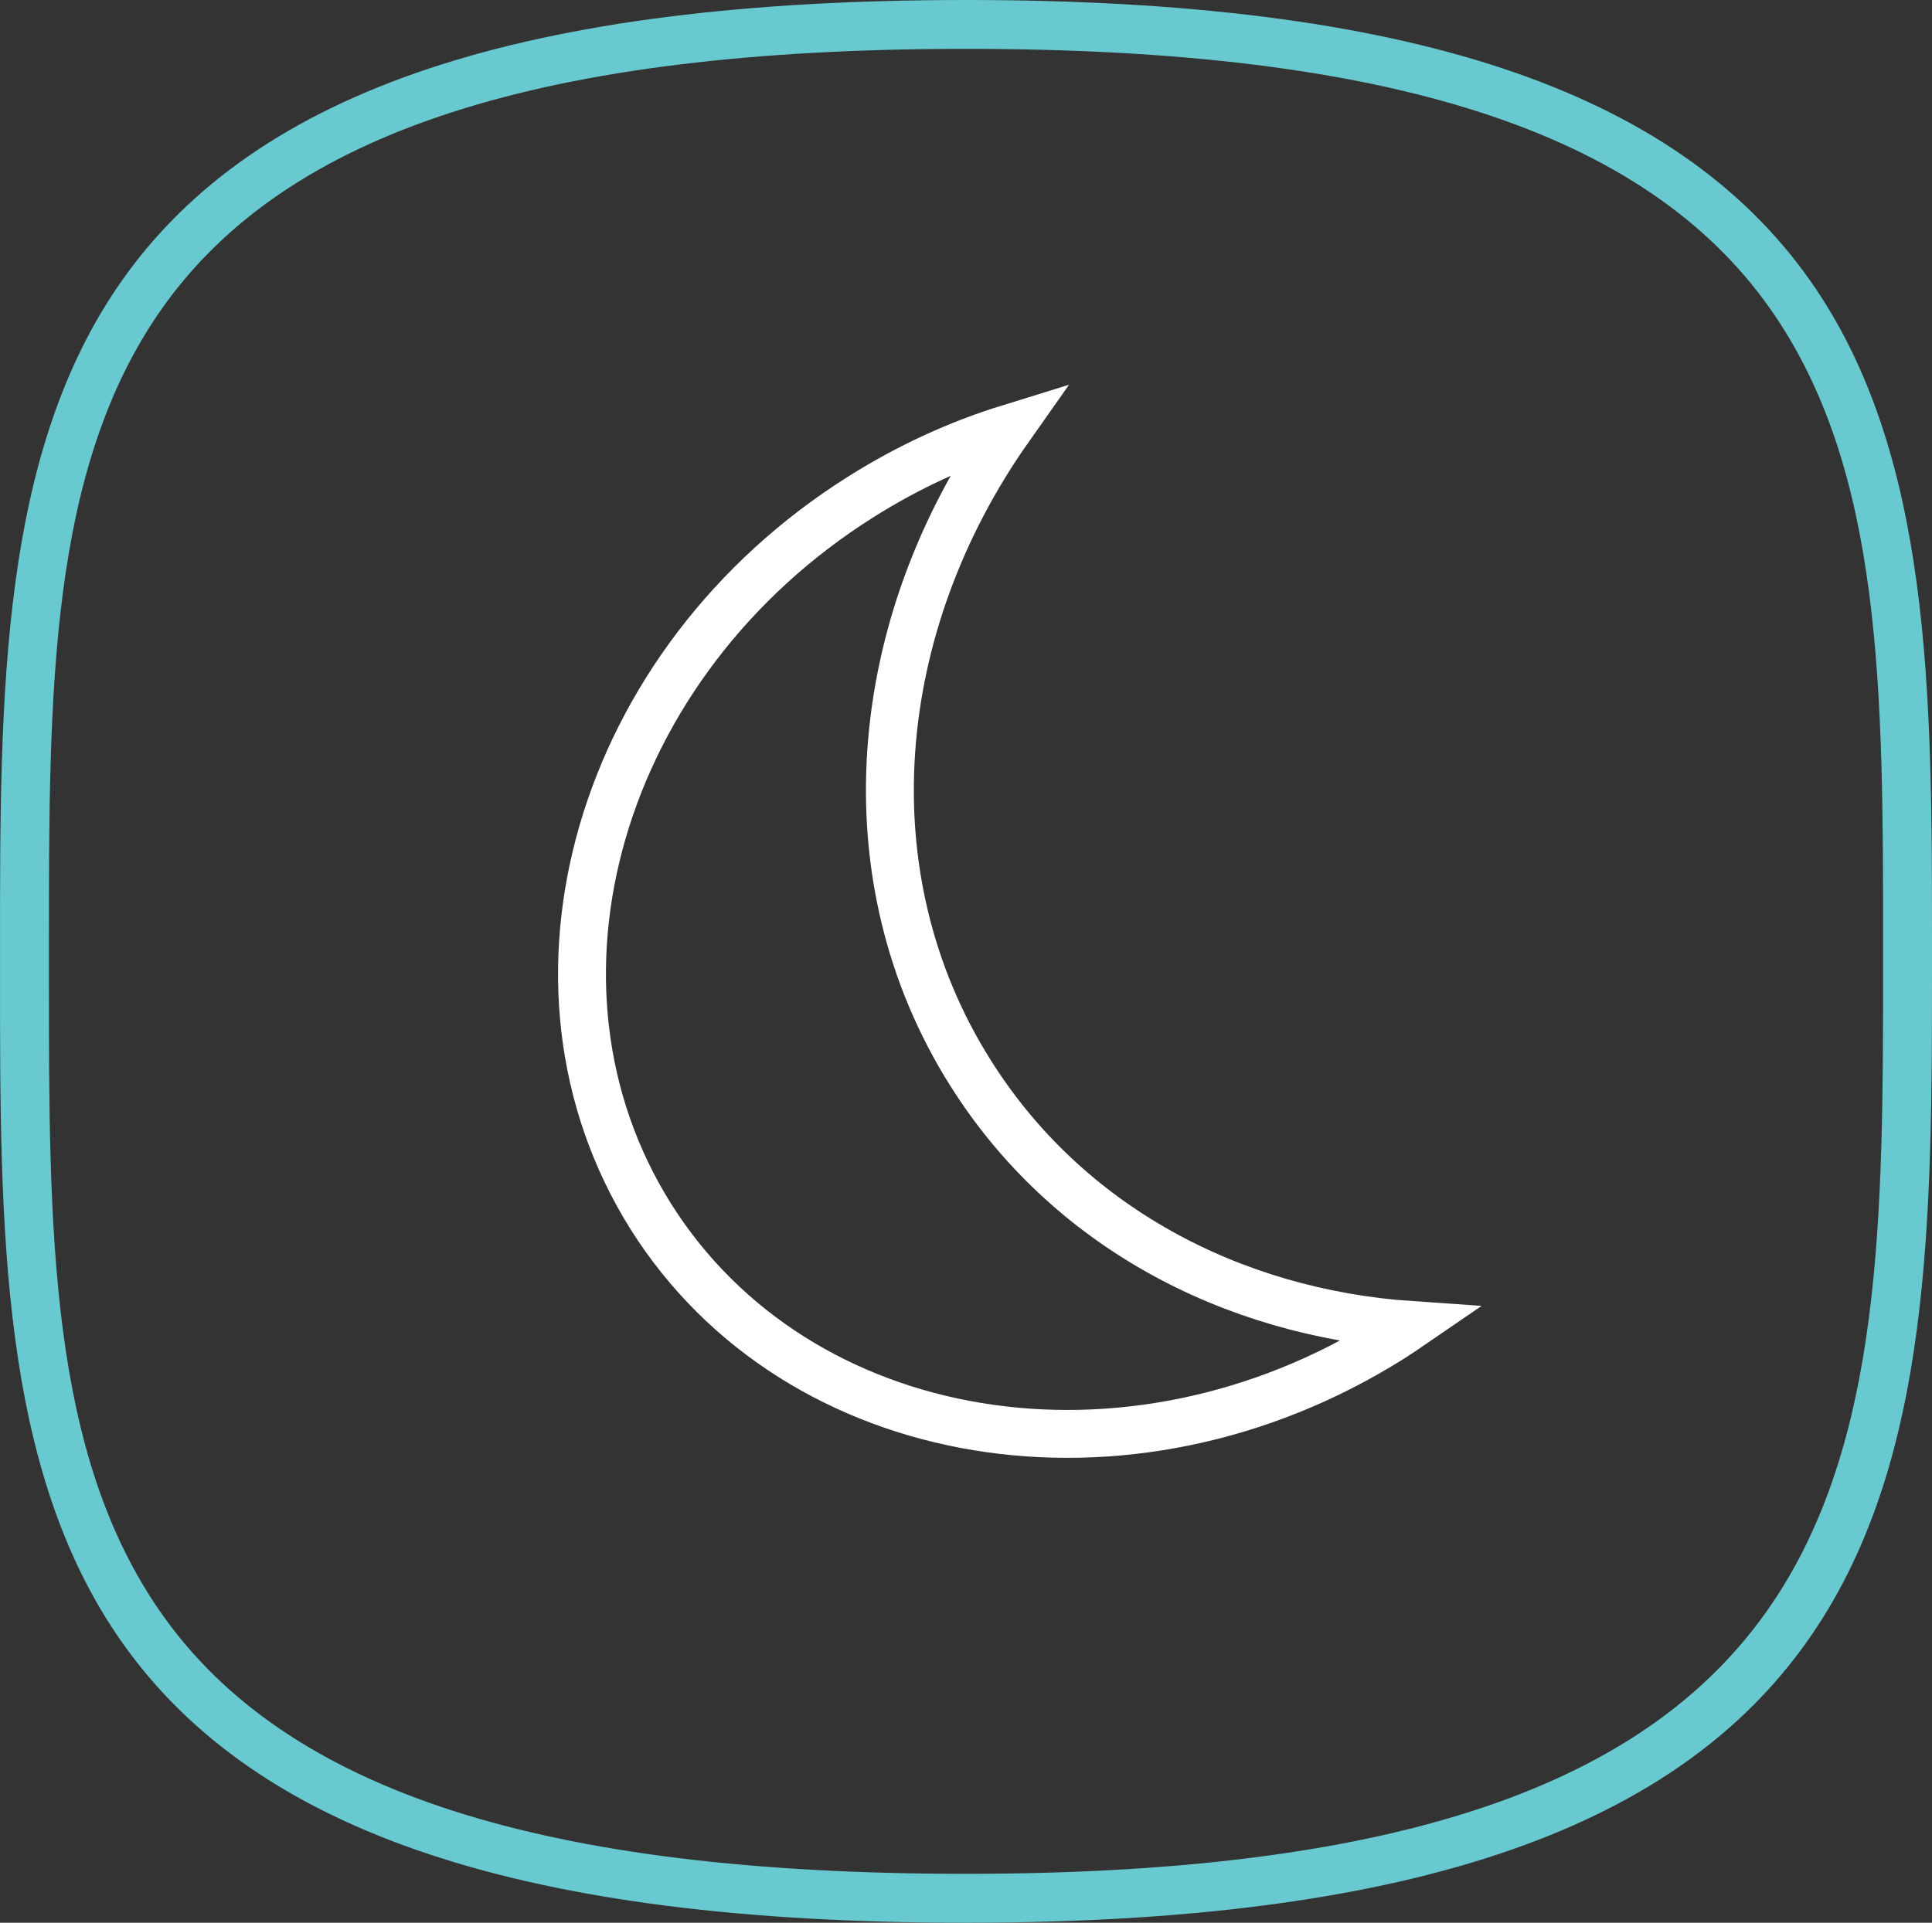
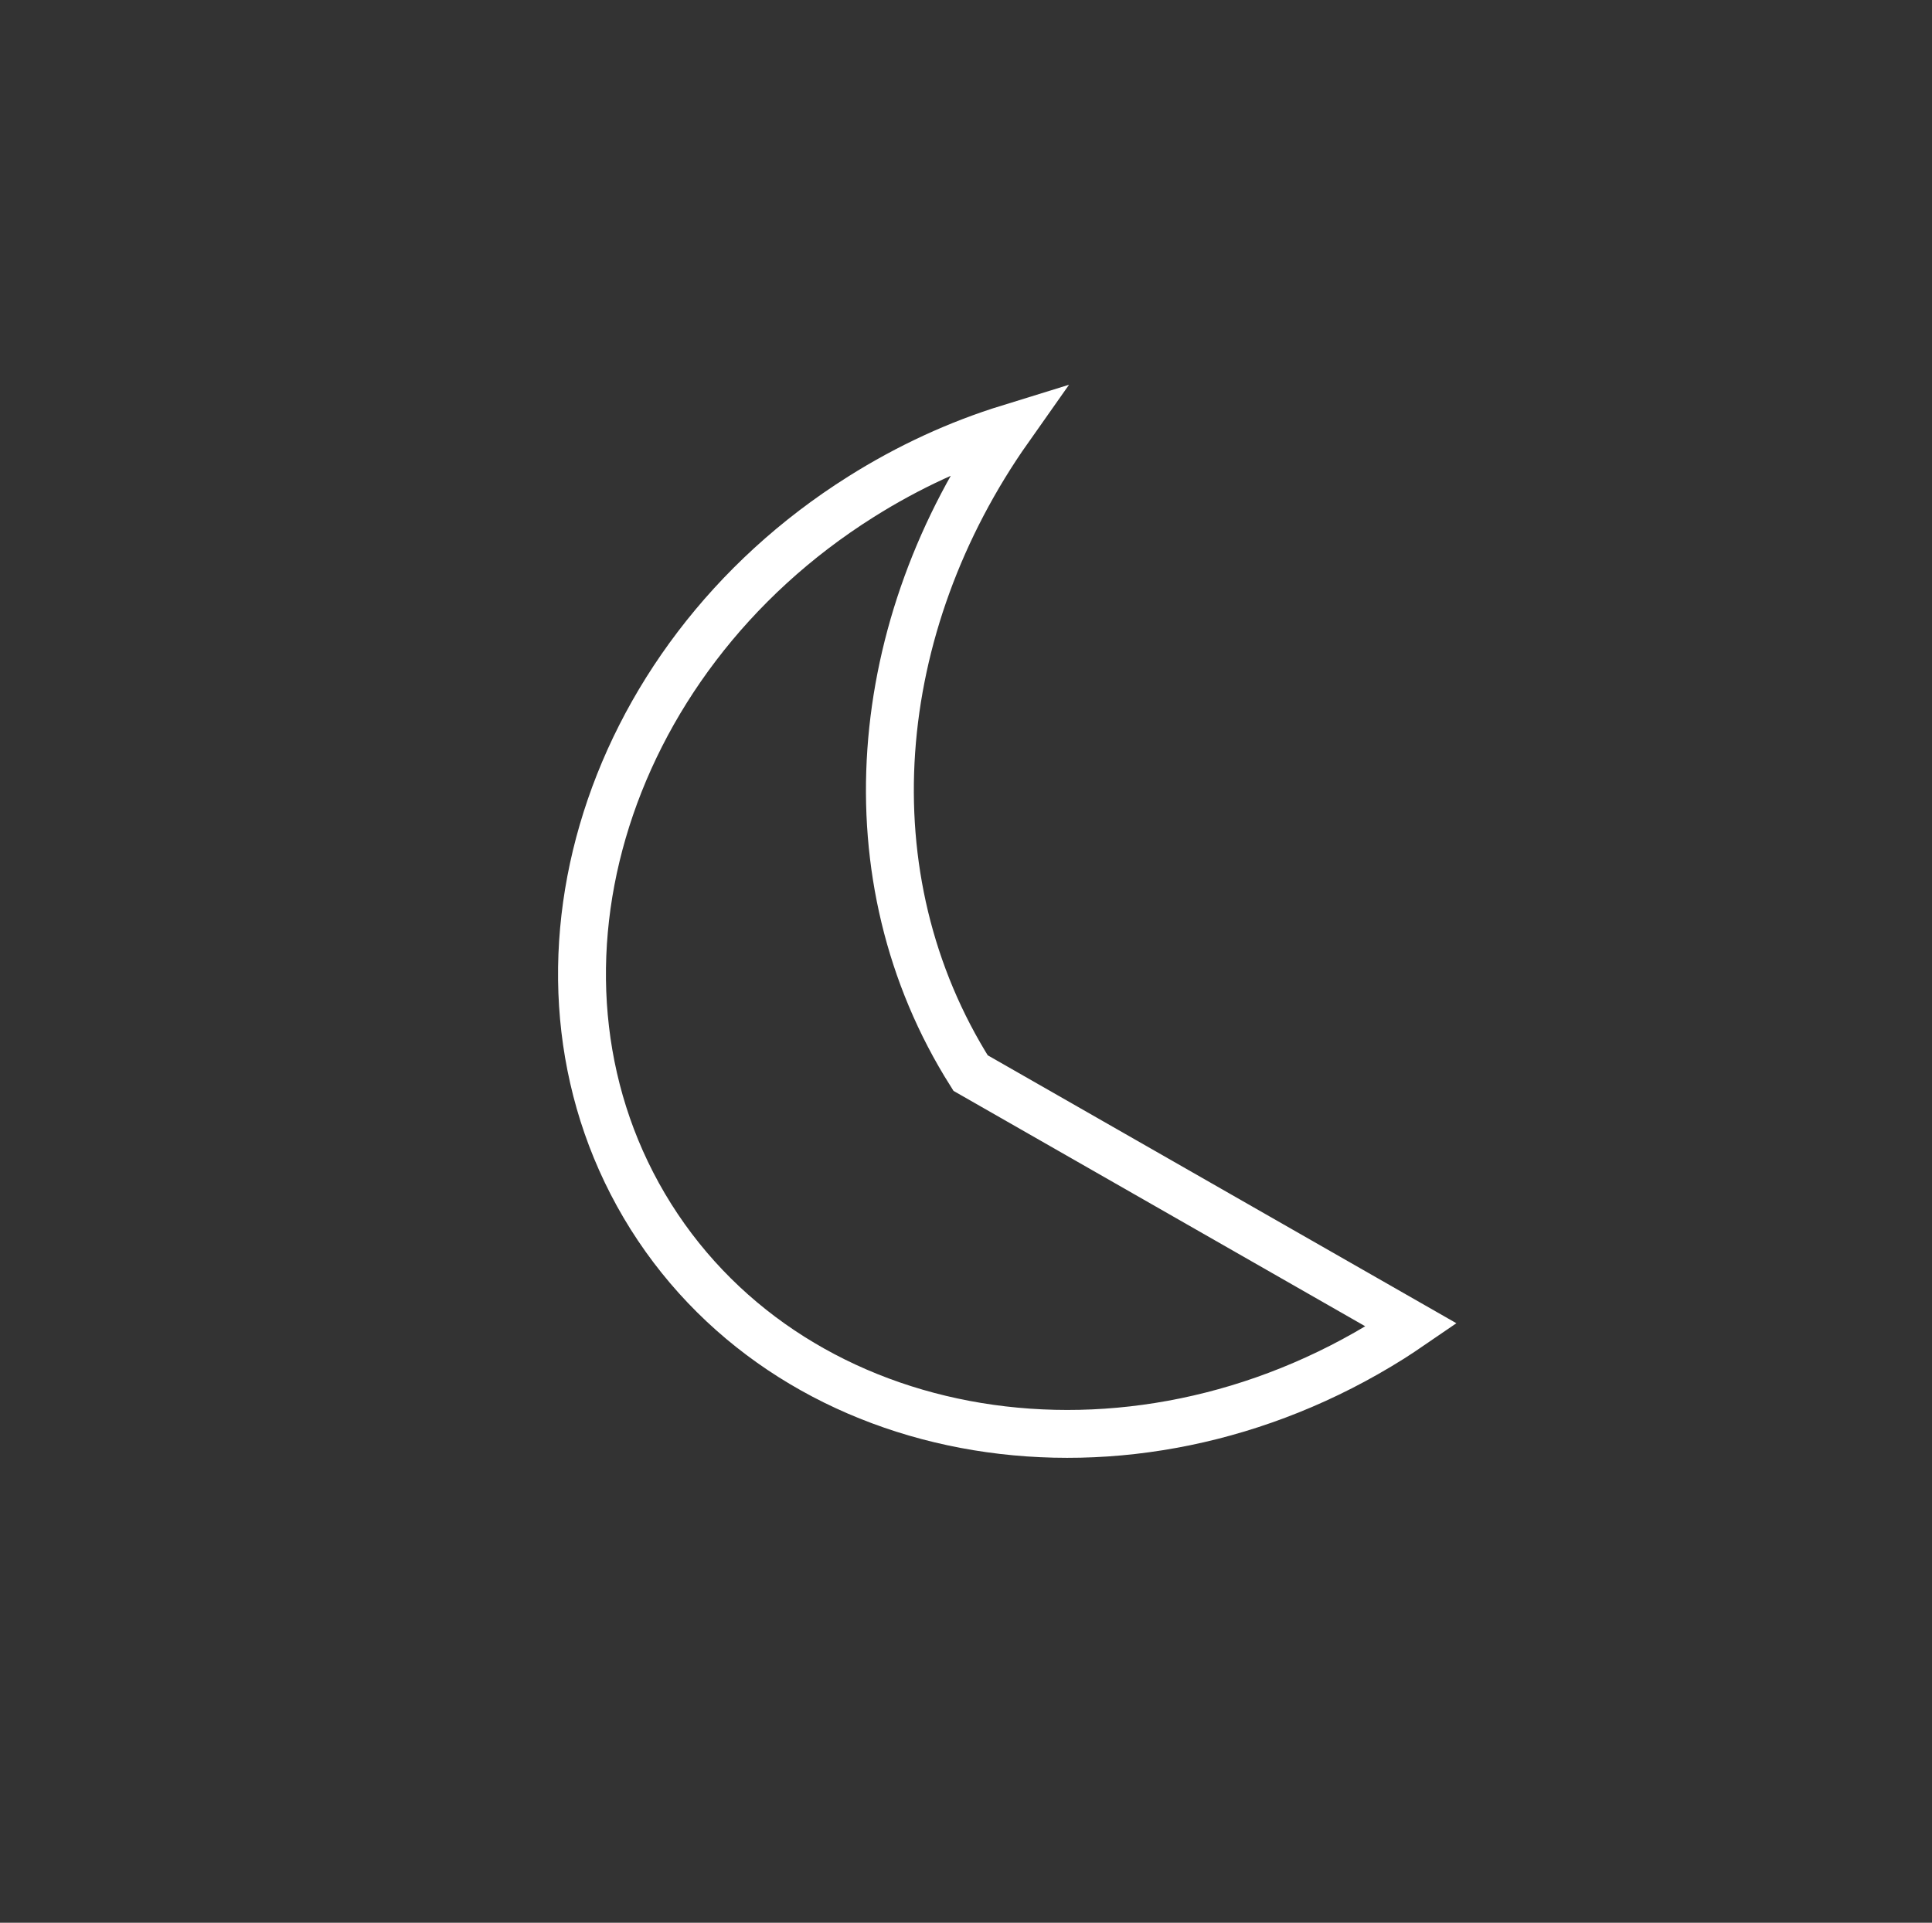
<svg xmlns="http://www.w3.org/2000/svg" version="1.1" x="0px" y="0px" width="55.349px" height="55.098px" viewBox="0 0 55.349 55.098" enable-background="new 0 0 55.349 55.098" xml:space="preserve">
  <rect x="0" y="0" width="55.349" height="55.098" fill="#333333" stroke="none" />
  <g id="Layer_1">
    <g>
      <g>
        <g>
          <g>
            <g>
-               <path fill="none" stroke="#FFFFFF" stroke-width="1.372" stroke-miterlimit="10" d="M27.806,30.75        c-3.551-5.628-2.877-12.833,1.1-18.475c-1.449,0.448-2.875,1.1-4.242,1.962c-7.516,4.729-10.203,13.963-6.016,20.627        c4.193,6.657,13.686,8.223,21.203,3.493c0.195-0.127,0.395-0.255,0.584-0.385C35.269,37.619,30.56,35.129,27.806,30.75z" />
+               <path fill="none" stroke="#FFFFFF" stroke-width="1.372" stroke-miterlimit="10" d="M27.806,30.75        c-3.551-5.628-2.877-12.833,1.1-18.475c-1.449,0.448-2.875,1.1-4.242,1.962c-7.516,4.729-10.203,13.963-6.016,20.627        c4.193,6.657,13.686,8.223,21.203,3.493c0.195-0.127,0.395-0.255,0.584-0.385z" />
            </g>
          </g>
        </g>
      </g>
      <g>
        <g>
          <g>
            <g>
-               <path fill="#68C9D0" d="M27.675,55.098c-12.631,0-20.314-2.553-24.177-8.032c-3.499-4.964-3.499-11.841-3.497-19.122v-0.789        c-0.002-7.281-0.002-14.158,3.497-19.122C7.36,2.553,15.044,0,27.675,0c12.632,0,20.313,2.552,24.176,8.031        c3.5,4.963,3.498,11.84,3.498,19.119v0.398C55.349,42.331,55.349,55.098,27.675,55.098z M27.675,1.4        C15.538,1.4,8.22,3.764,4.642,8.839c-3.243,4.601-3.242,10.956-3.24,18.314v0.791c-0.002,7.358-0.003,13.714,3.24,18.314        c3.578,5.075,10.896,7.438,23.033,7.438c26.273,0,26.273-11.539,26.273-26.148V27.15c0.001-7.357,0.002-13.712-3.242-18.312        C47.13,3.764,39.812,1.4,27.675,1.4z" />
-             </g>
+               </g>
          </g>
        </g>
      </g>
    </g>
  </g>
  <g id="Layer_2">
</g>
</svg>